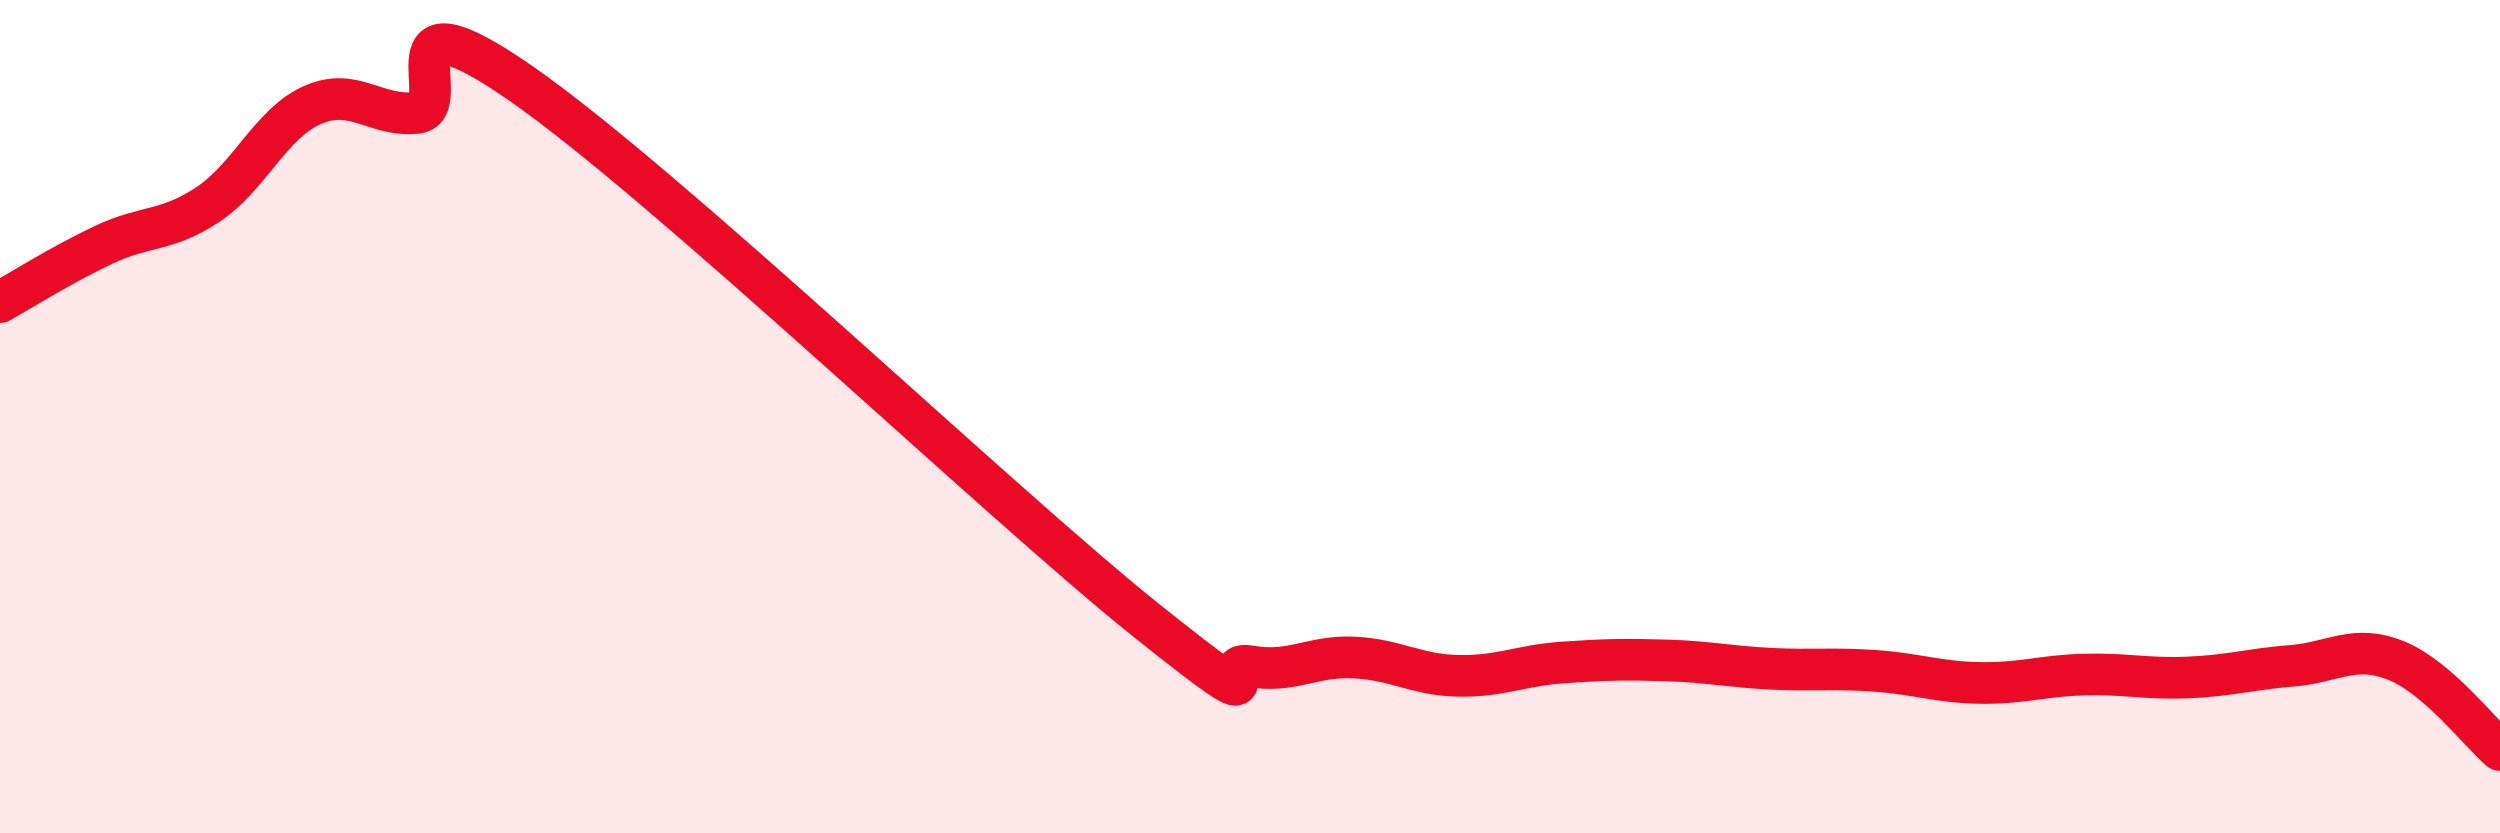
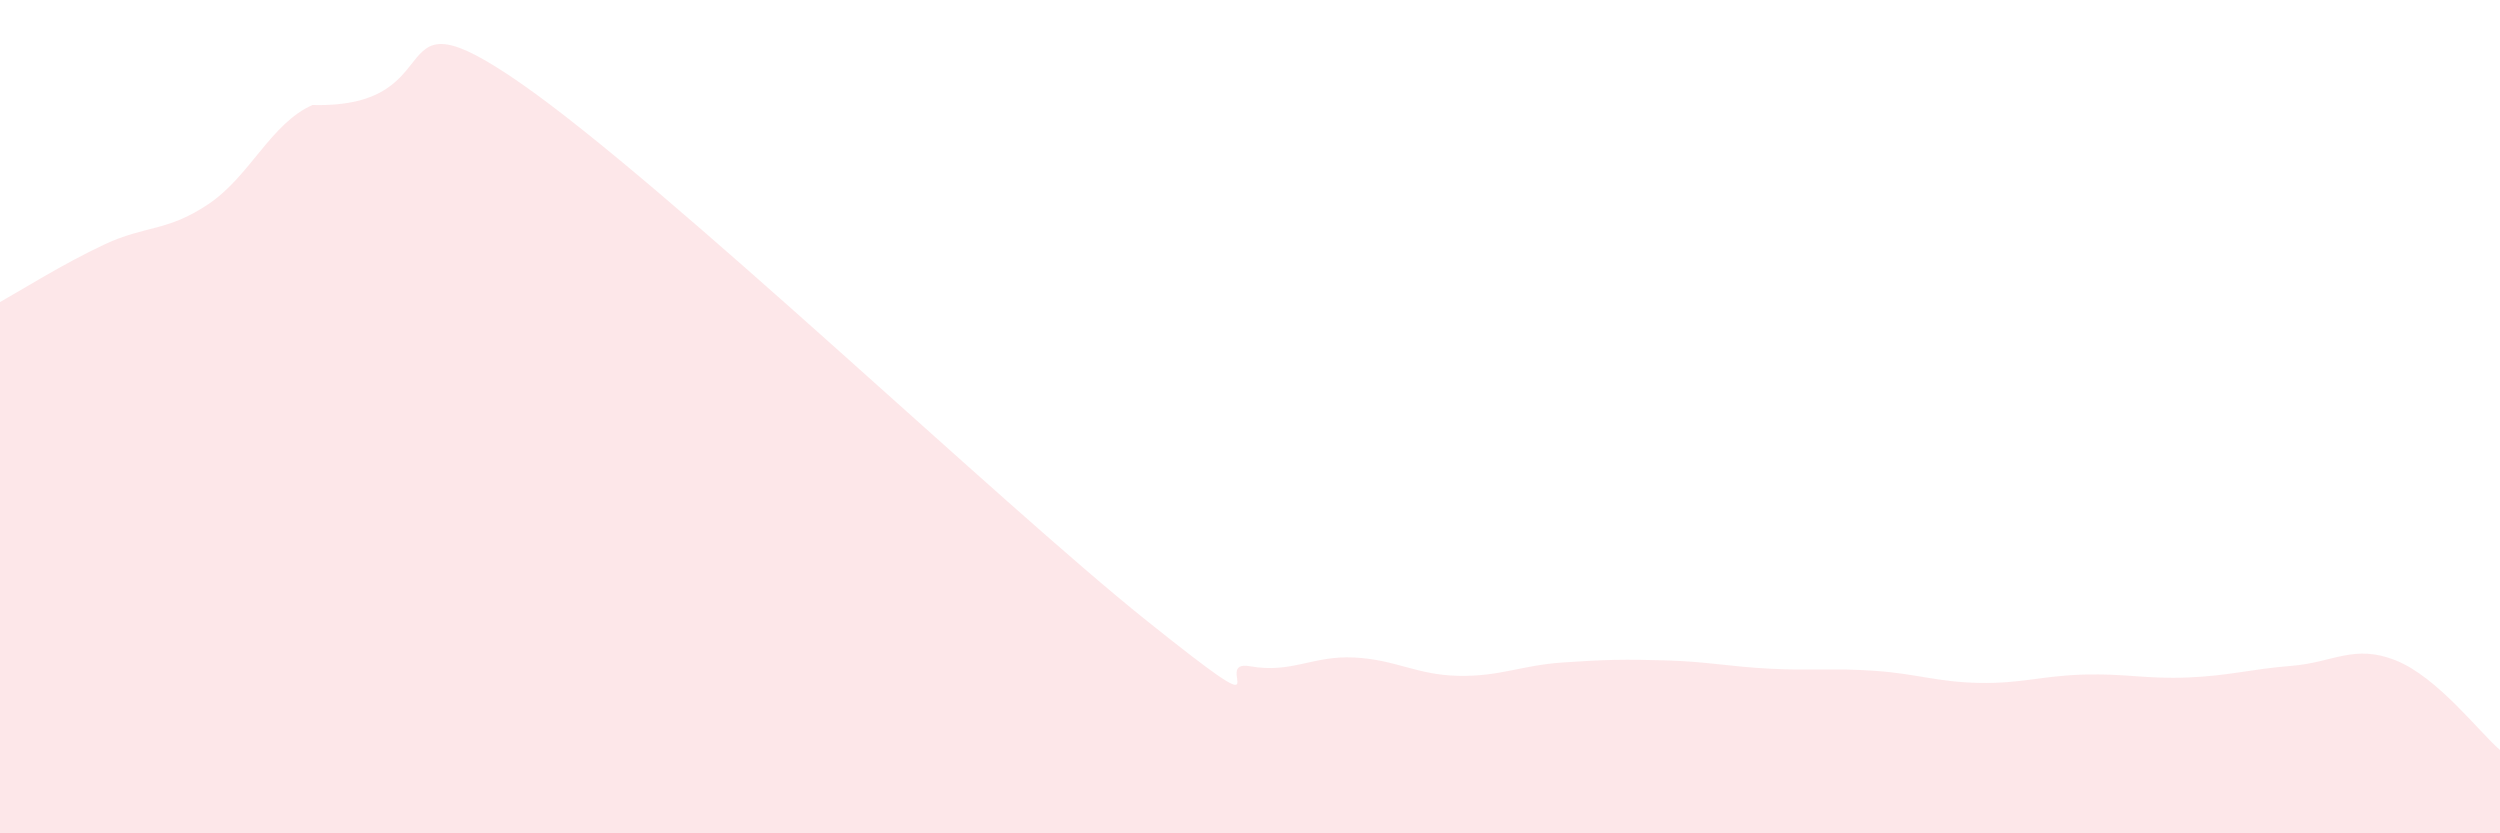
<svg xmlns="http://www.w3.org/2000/svg" width="60" height="20" viewBox="0 0 60 20">
-   <path d="M 0,7.25 C 0.5,6.97 1.5,6.34 2.5,5.87 C 3.5,5.4 4,5.57 5,4.9 C 6,4.23 6.5,2.96 7.5,2.52 C 8.5,2.08 9,2.81 10,2.71 C 11,2.61 9,-0.43 12.5,2 C 16,4.43 24,12.08 27.5,14.88 C 31,17.68 29,15.81 30,15.99 C 31,16.17 31.5,15.73 32.5,15.78 C 33.5,15.83 34,16.2 35,16.22 C 36,16.24 36.5,15.97 37.5,15.9 C 38.5,15.83 39,15.82 40,15.85 C 41,15.88 41.5,16 42.5,16.05 C 43.5,16.1 44,16.03 45,16.1 C 46,16.17 46.5,16.37 47.5,16.39 C 48.5,16.41 49,16.22 50,16.19 C 51,16.16 51.5,16.3 52.5,16.26 C 53.5,16.22 54,16.06 55,15.98 C 56,15.9 56.5,15.45 57.5,15.85 C 58.5,16.25 59.5,17.57 60,18L60 20L0 20Z" fill="#EB0A25" opacity="0.1" stroke-linecap="round" stroke-linejoin="round" />
-   <path d="M 0,7.25 C 0.5,6.97 1.5,6.34 2.5,5.87 C 3.5,5.4 4,5.57 5,4.9 C 6,4.23 6.5,2.96 7.5,2.52 C 8.5,2.08 9,2.81 10,2.71 C 11,2.61 9,-0.43 12.5,2 C 16,4.43 24,12.08 27.5,14.88 C 31,17.68 29,15.81 30,15.99 C 31,16.17 31.5,15.73 32.5,15.78 C 33.5,15.83 34,16.2 35,16.22 C 36,16.24 36.5,15.97 37.5,15.9 C 38.5,15.83 39,15.82 40,15.85 C 41,15.88 41.5,16 42.5,16.05 C 43.5,16.1 44,16.03 45,16.1 C 46,16.17 46.5,16.37 47.5,16.39 C 48.5,16.41 49,16.22 50,16.19 C 51,16.16 51.5,16.3 52.5,16.26 C 53.5,16.22 54,16.06 55,15.98 C 56,15.9 56.5,15.45 57.5,15.85 C 58.5,16.25 59.5,17.57 60,18" stroke="#EB0A25" stroke-width="1" fill="none" stroke-linecap="round" stroke-linejoin="round" />
+   <path d="M 0,7.25 C 0.5,6.97 1.5,6.34 2.5,5.87 C 3.5,5.4 4,5.57 5,4.9 C 6,4.23 6.5,2.96 7.5,2.52 C 11,2.61 9,-0.43 12.5,2 C 16,4.43 24,12.08 27.5,14.88 C 31,17.68 29,15.81 30,15.99 C 31,16.17 31.5,15.73 32.5,15.78 C 33.5,15.83 34,16.2 35,16.22 C 36,16.24 36.5,15.97 37.5,15.9 C 38.5,15.83 39,15.82 40,15.85 C 41,15.88 41.5,16 42.5,16.05 C 43.5,16.1 44,16.03 45,16.1 C 46,16.17 46.5,16.37 47.5,16.39 C 48.5,16.41 49,16.22 50,16.19 C 51,16.16 51.5,16.3 52.5,16.26 C 53.5,16.22 54,16.06 55,15.98 C 56,15.9 56.5,15.45 57.5,15.85 C 58.5,16.25 59.5,17.57 60,18L60 20L0 20Z" fill="#EB0A25" opacity="0.1" stroke-linecap="round" stroke-linejoin="round" />
</svg>